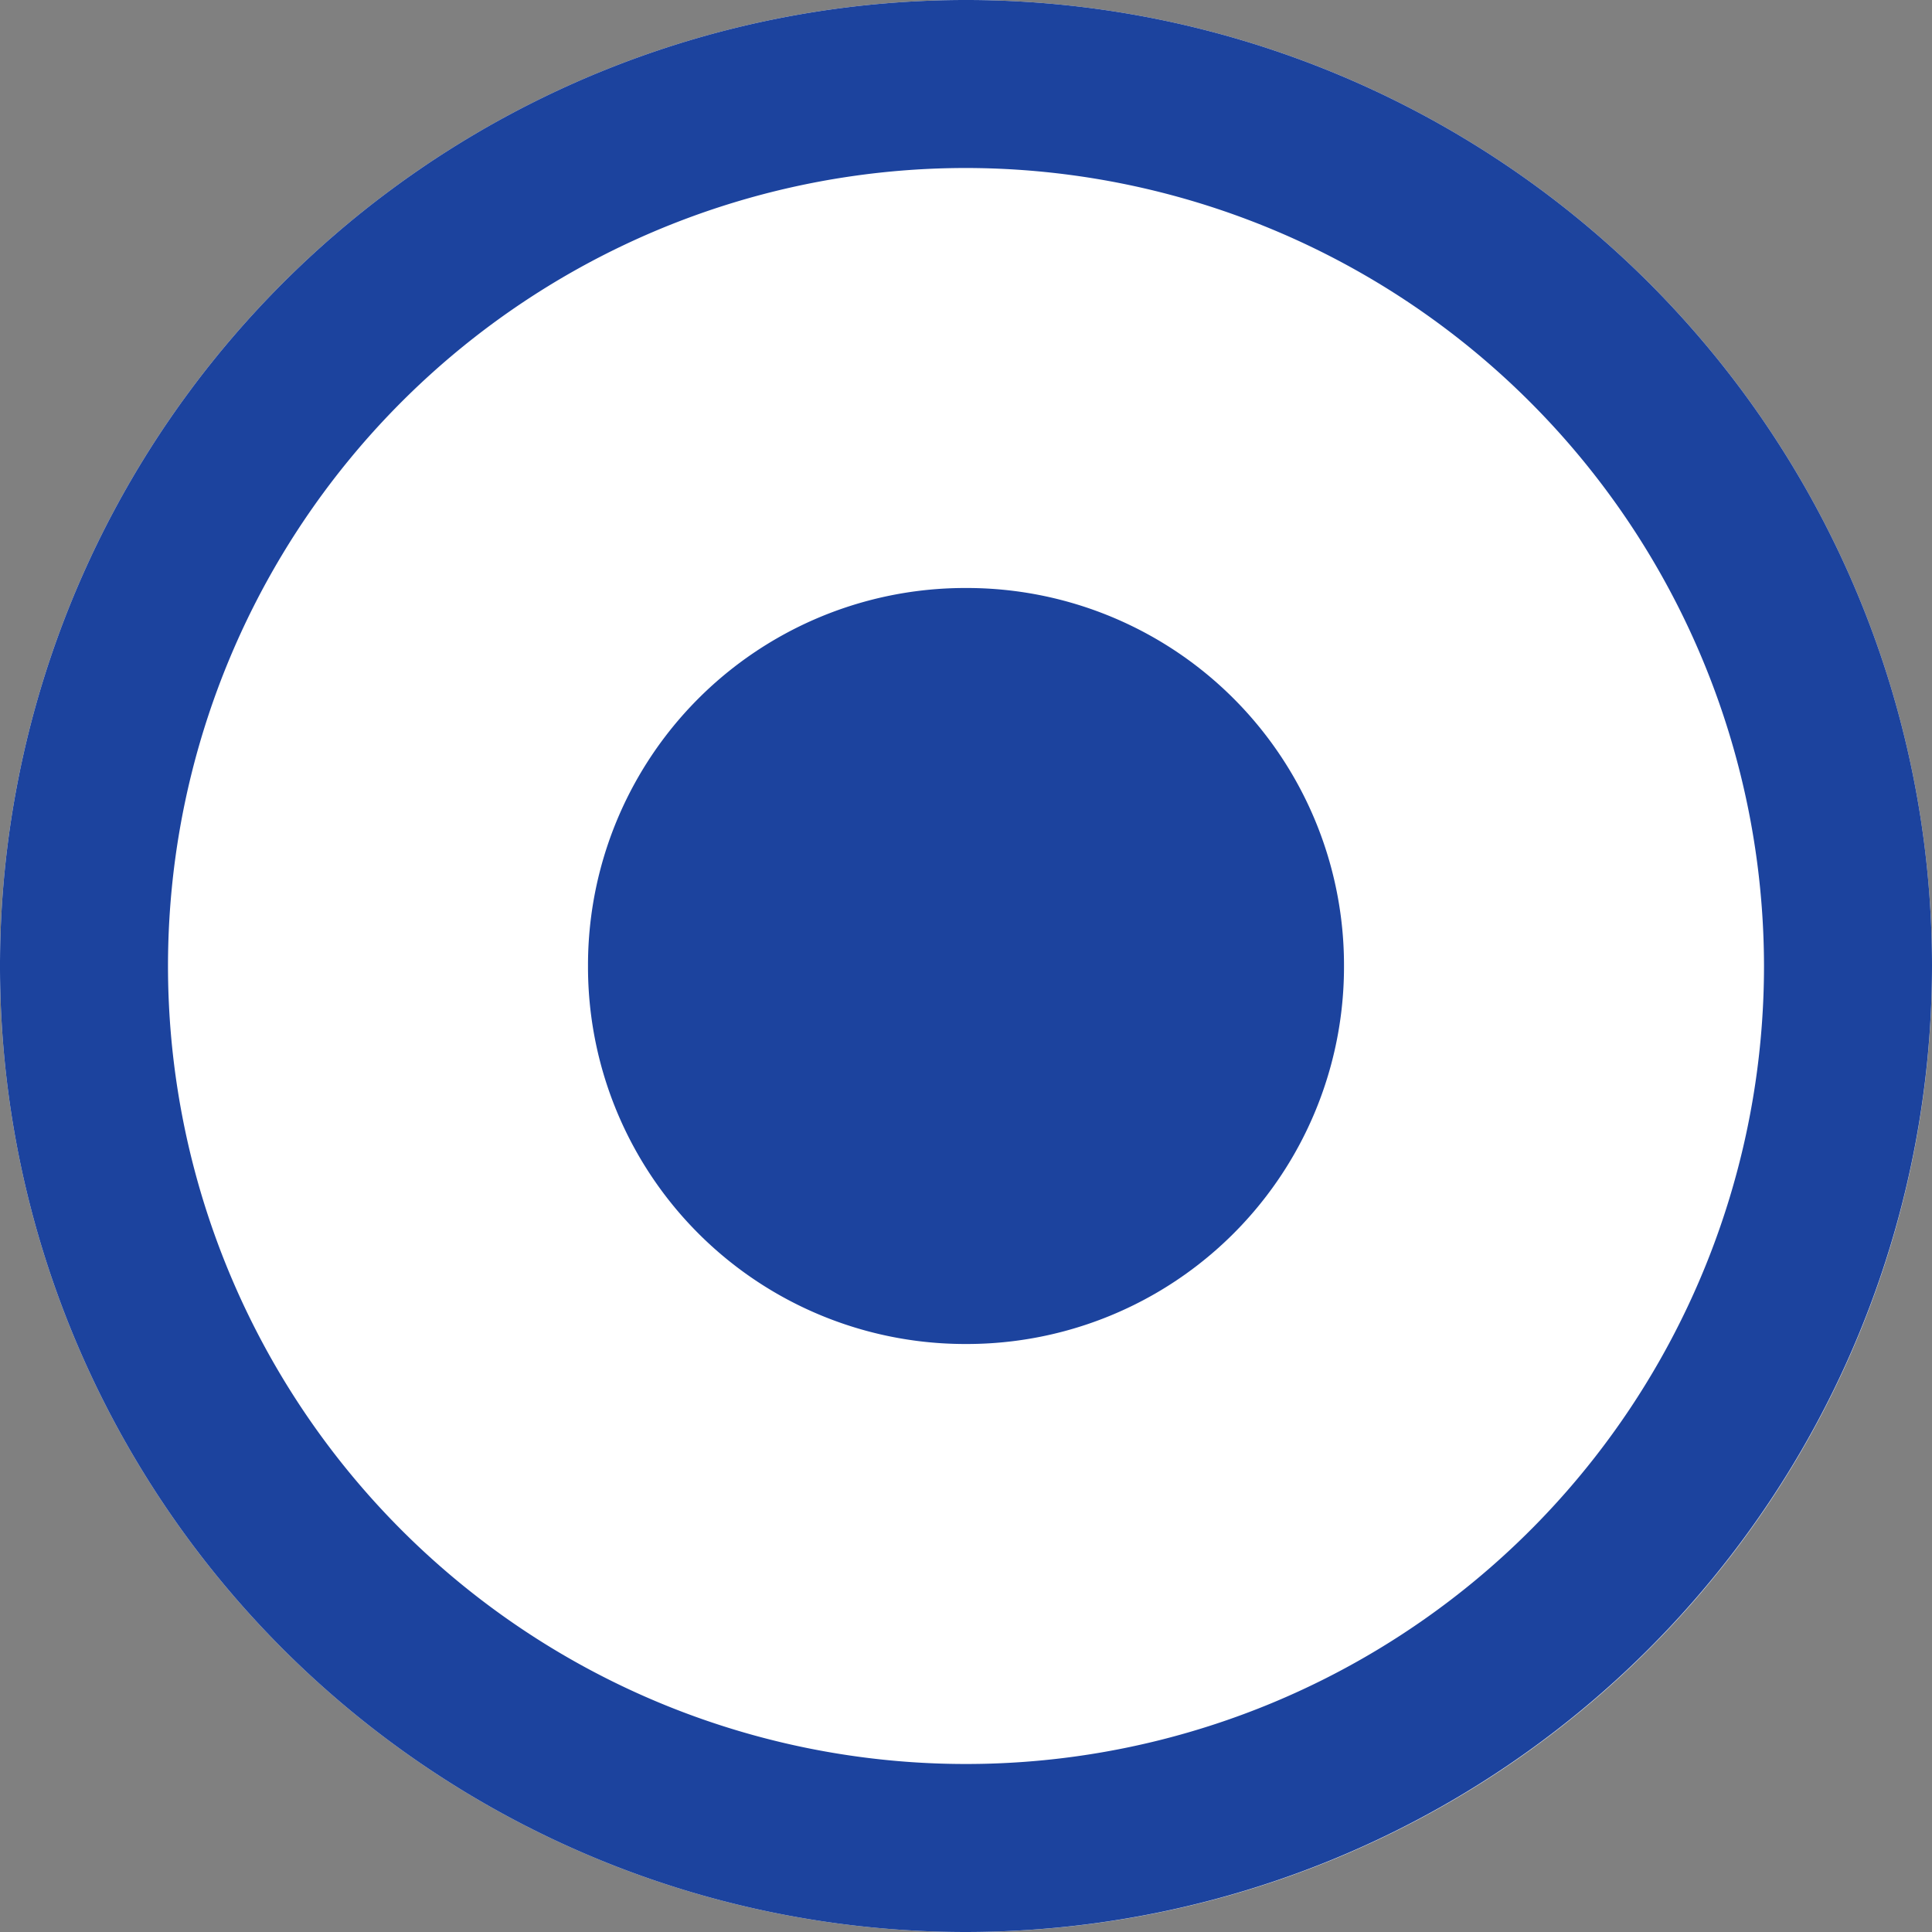
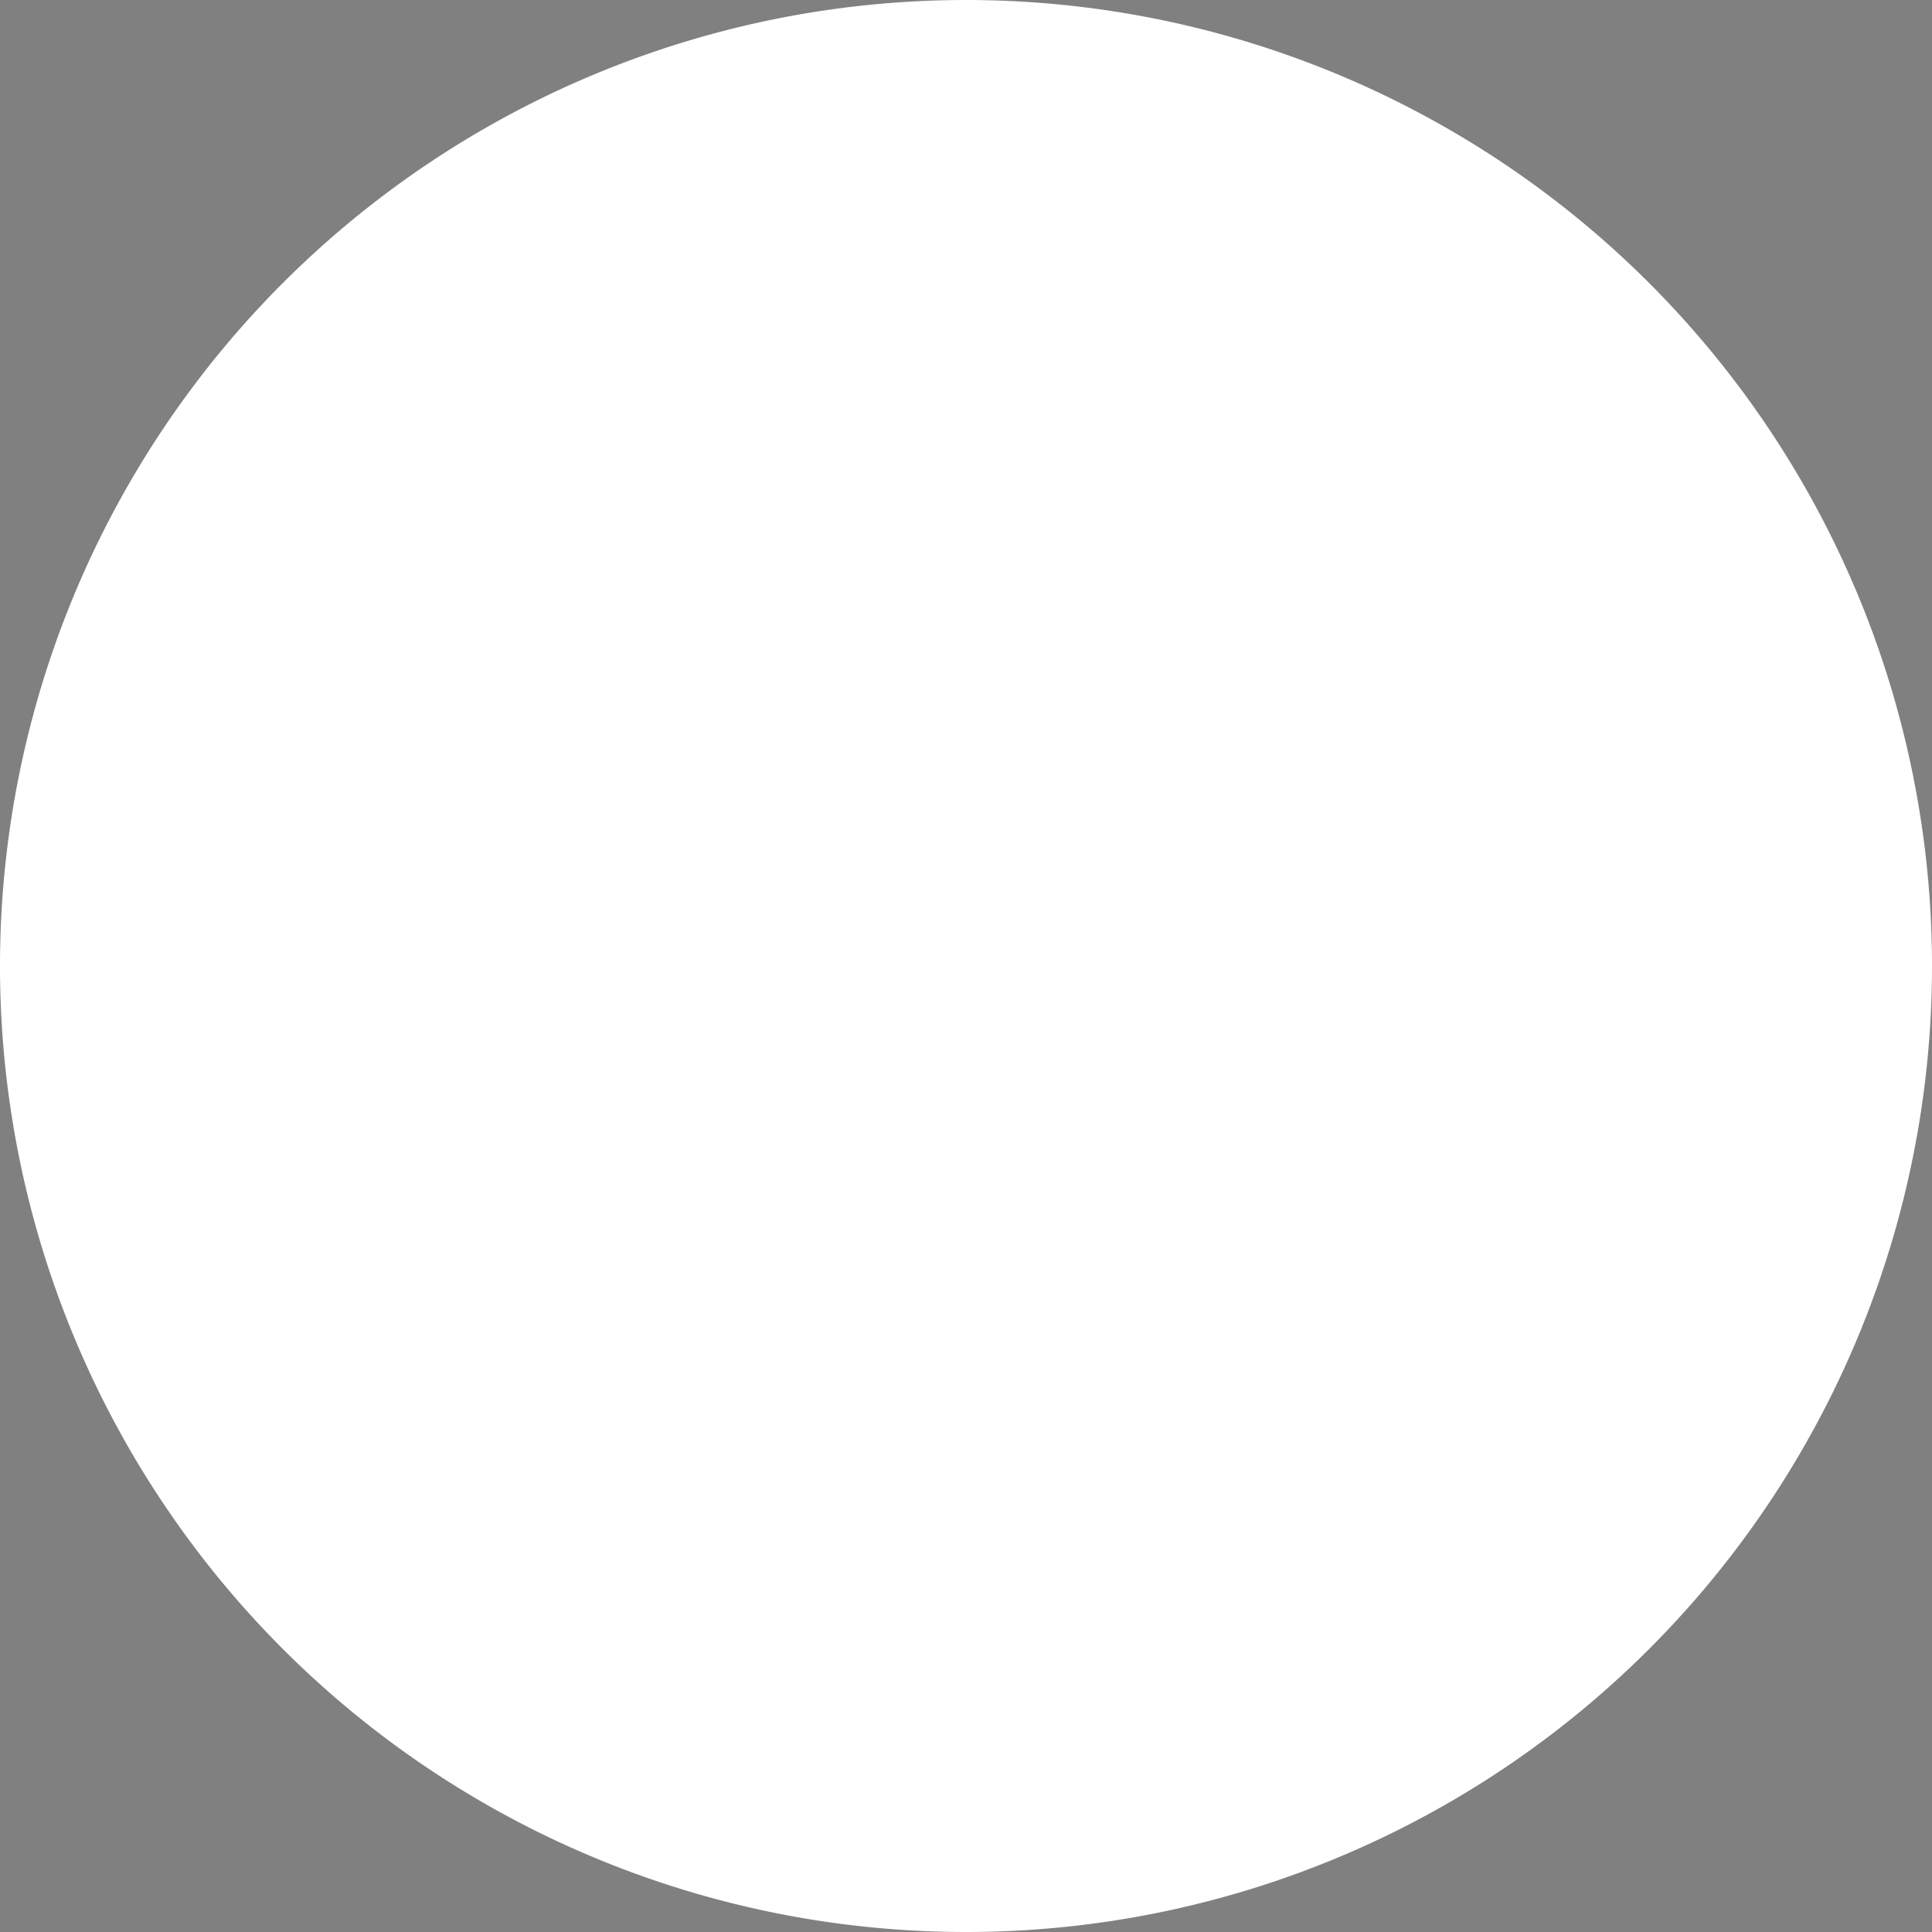
<svg xmlns="http://www.w3.org/2000/svg" id="レイヤー_1" data-name="レイヤー 1" viewBox="0 0 23 23">
  <rect x="0" y="0" width="23" height="23" fill="#808080" stroke="none" />
  <defs>
    <style>.cls-1{fill:#fff;}.cls-2{fill:#1c439e;}</style>
  </defs>
  <g id="Rectangle_Copy_44" data-name="Rectangle Copy 44">
    <path class="cls-1" d="M11.5,0h0A11.5,11.5,0,0,1,23,11.5h0A11.5,11.5,0,0,1,11.5,23h0A11.5,11.5,0,0,1,0,11.5H0A11.5,11.5,0,0,1,11.5,0Z" />
-     <path class="cls-2" d="M11.5,23A11.5,11.5,0,1,1,23,11.5,11.51,11.51,0,0,1,11.5,23Zm0-21A9.5,9.5,0,1,0,21,11.5,9.51,9.51,0,0,0,11.5,2Z" />
  </g>
-   <path id="Rectangle_Copy_46" data-name="Rectangle Copy 46" class="cls-2" d="M11.5,7h0A4.49,4.49,0,0,1,16,11.5h0A4.49,4.49,0,0,1,11.5,16h0A4.49,4.49,0,0,1,7,11.5H7A4.49,4.49,0,0,1,11.5,7Z" />
</svg>